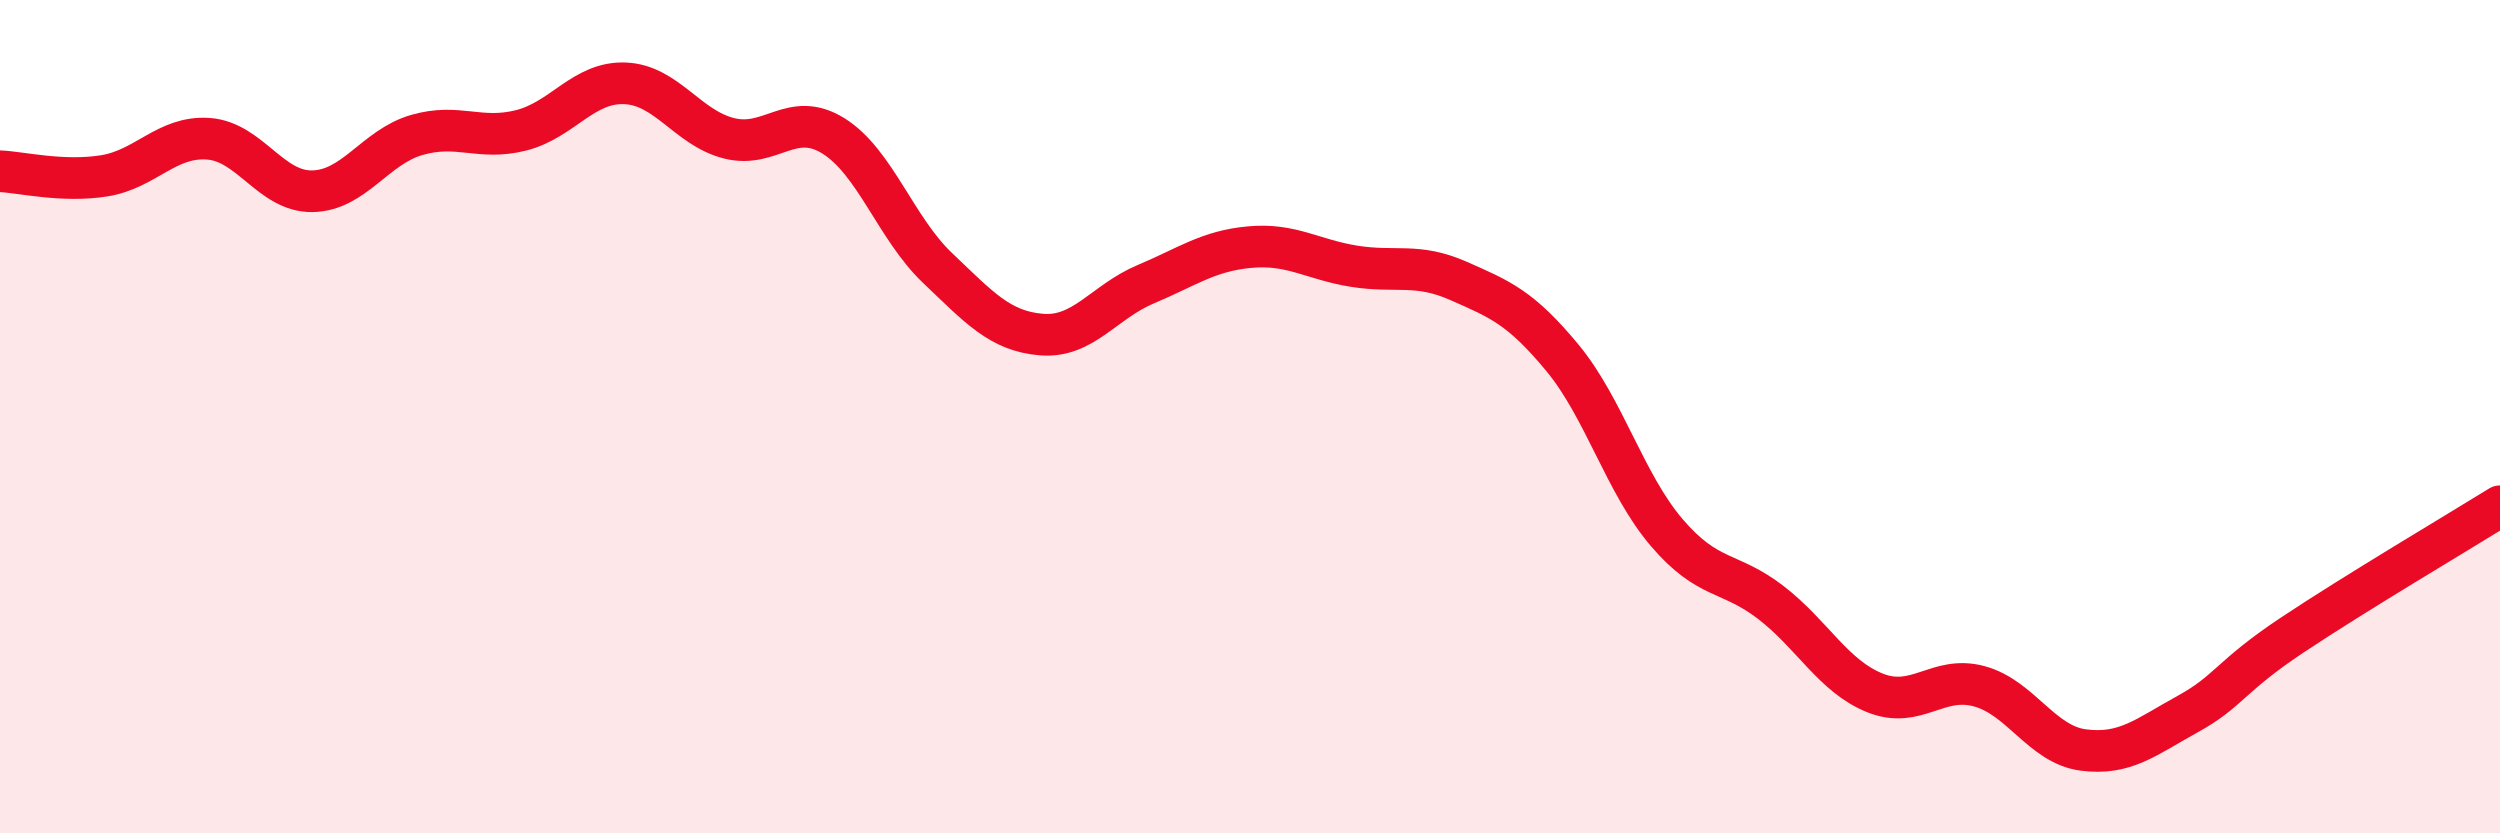
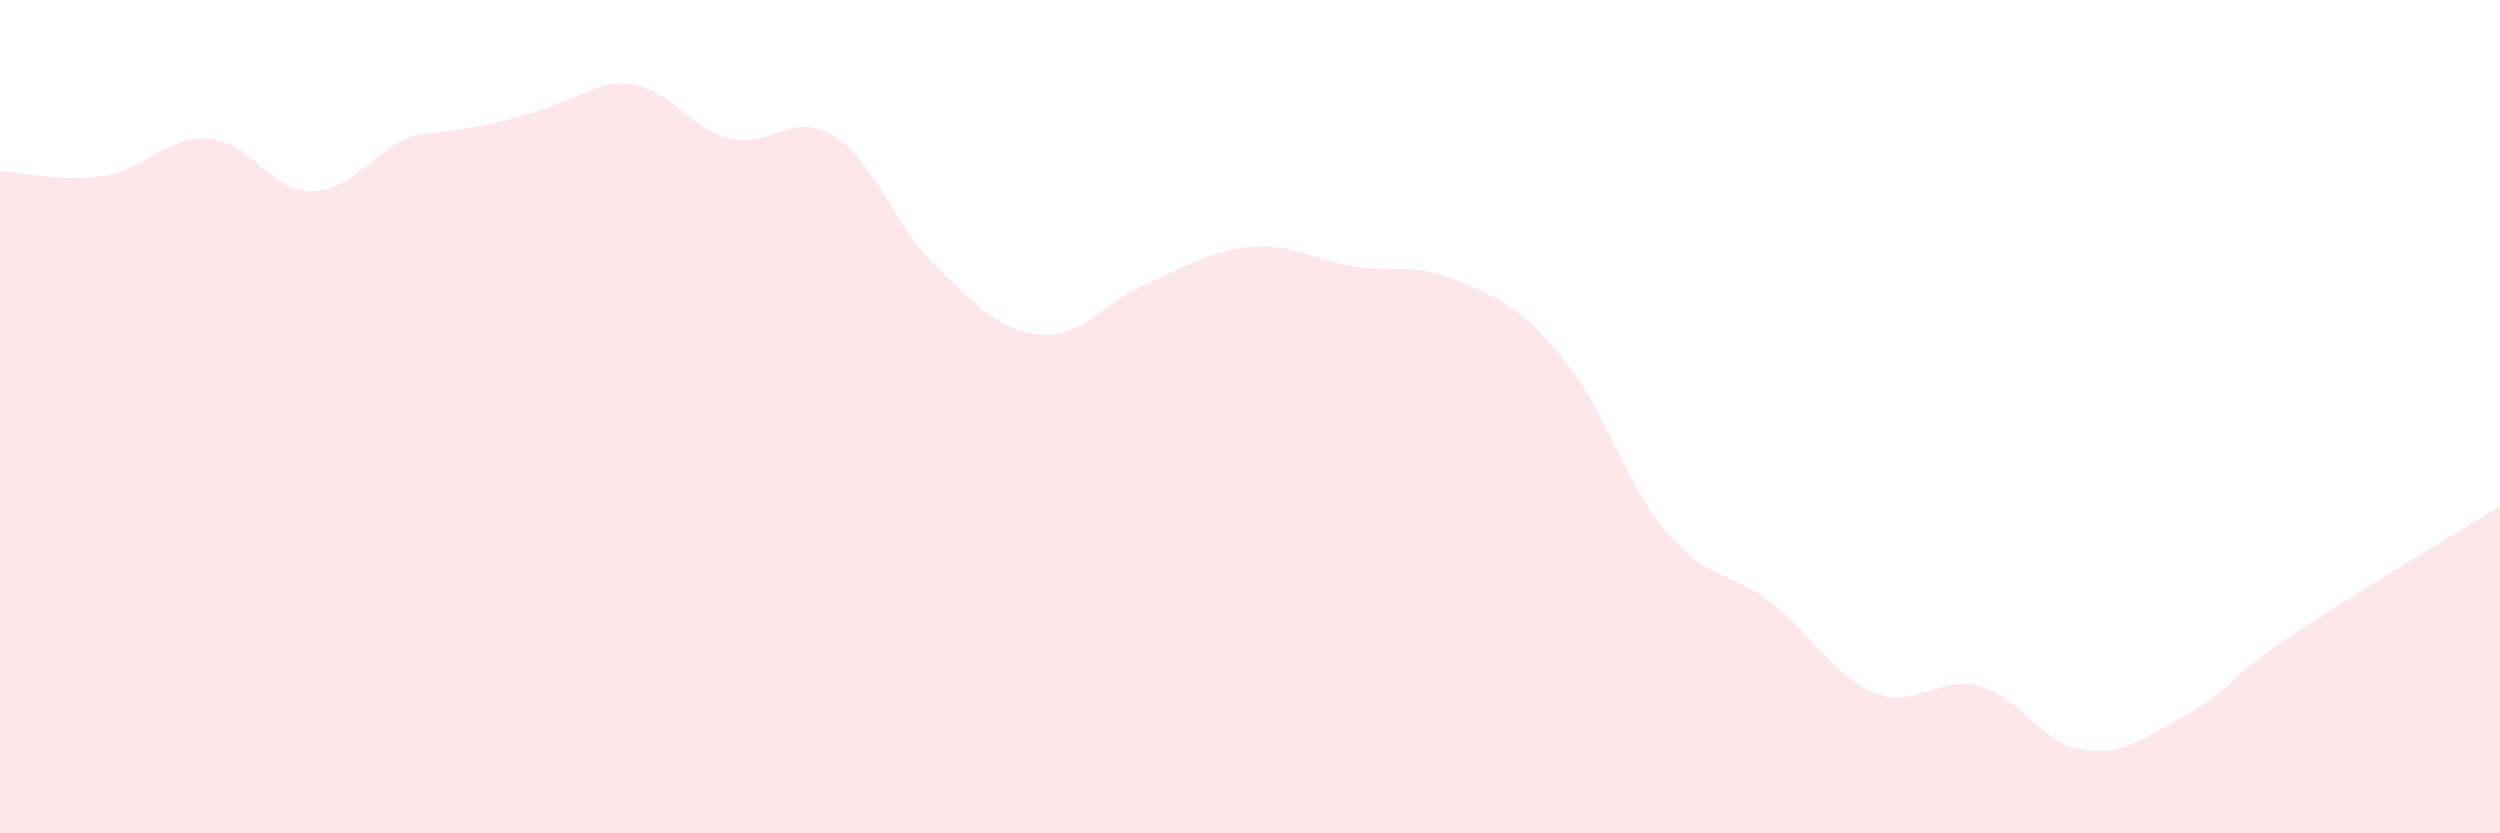
<svg xmlns="http://www.w3.org/2000/svg" width="60" height="20" viewBox="0 0 60 20">
-   <path d="M 0,4.11 C 0.5,4.13 1.5,4.38 2.5,4.22 C 3.5,4.06 4,3.26 5,3.33 C 6,3.4 6.5,4.61 7.5,4.59 C 8.5,4.57 9,3.53 10,3.24 C 11,2.95 11.5,3.38 12.5,3.13 C 13.5,2.88 14,1.96 15,2 C 16,2.04 16.5,3.07 17.5,3.32 C 18.5,3.57 19,2.64 20,3.26 C 21,3.88 21.5,5.48 22.5,6.43 C 23.5,7.38 24,7.95 25,8.03 C 26,8.11 26.5,7.24 27.5,6.82 C 28.5,6.4 29,6.02 30,5.93 C 31,5.84 31.5,6.23 32.5,6.39 C 33.5,6.55 34,6.3 35,6.74 C 36,7.18 36.5,7.38 37.5,8.59 C 38.5,9.8 39,11.61 40,12.78 C 41,13.95 41.5,13.69 42.5,14.46 C 43.5,15.23 44,16.23 45,16.63 C 46,17.03 46.5,16.2 47.5,16.47 C 48.5,16.74 49,17.87 50,18 C 51,18.13 51.5,17.69 52.5,17.14 C 53.5,16.59 53.5,16.25 55,15.25 C 56.5,14.25 59,12.77 60,12.15L60 20L0 20Z" fill="#EB0A25" opacity="0.1" stroke-linecap="round" stroke-linejoin="round" />
-   <path d="M 0,4.11 C 0.5,4.13 1.5,4.38 2.5,4.22 C 3.5,4.06 4,3.26 5,3.33 C 6,3.4 6.5,4.61 7.5,4.59 C 8.5,4.57 9,3.53 10,3.24 C 11,2.95 11.5,3.38 12.5,3.13 C 13.5,2.88 14,1.96 15,2 C 16,2.04 16.5,3.07 17.5,3.32 C 18.5,3.57 19,2.64 20,3.26 C 21,3.88 21.5,5.48 22.5,6.43 C 23.5,7.38 24,7.95 25,8.03 C 26,8.11 26.5,7.24 27.5,6.82 C 28.5,6.4 29,6.02 30,5.93 C 31,5.84 31.5,6.23 32.5,6.39 C 33.5,6.55 34,6.3 35,6.74 C 36,7.18 36.5,7.38 37.5,8.59 C 38.5,9.8 39,11.61 40,12.78 C 41,13.95 41.5,13.69 42.5,14.46 C 43.5,15.23 44,16.23 45,16.63 C 46,17.03 46.5,16.2 47.5,16.47 C 48.5,16.74 49,17.87 50,18 C 51,18.13 51.5,17.69 52.5,17.14 C 53.5,16.59 53.5,16.25 55,15.25 C 56.5,14.25 59,12.77 60,12.15" stroke="#EB0A25" stroke-width="1" fill="none" stroke-linecap="round" stroke-linejoin="round" />
+   <path d="M 0,4.11 C 0.5,4.13 1.5,4.38 2.5,4.22 C 3.5,4.06 4,3.26 5,3.33 C 6,3.4 6.5,4.61 7.5,4.59 C 8.5,4.57 9,3.53 10,3.24 C 13.5,2.88 14,1.96 15,2 C 16,2.04 16.5,3.07 17.5,3.32 C 18.5,3.57 19,2.64 20,3.26 C 21,3.88 21.5,5.48 22.5,6.43 C 23.5,7.38 24,7.95 25,8.03 C 26,8.11 26.5,7.24 27.5,6.82 C 28.5,6.4 29,6.02 30,5.93 C 31,5.84 31.5,6.23 32.5,6.39 C 33.5,6.55 34,6.3 35,6.74 C 36,7.18 36.5,7.38 37.5,8.59 C 38.5,9.8 39,11.61 40,12.78 C 41,13.95 41.5,13.69 42.5,14.46 C 43.5,15.23 44,16.23 45,16.63 C 46,17.03 46.5,16.2 47.5,16.47 C 48.5,16.74 49,17.87 50,18 C 51,18.13 51.5,17.69 52.5,17.14 C 53.5,16.59 53.5,16.25 55,15.25 C 56.5,14.25 59,12.77 60,12.15L60 20L0 20Z" fill="#EB0A25" opacity="0.1" stroke-linecap="round" stroke-linejoin="round" />
</svg>